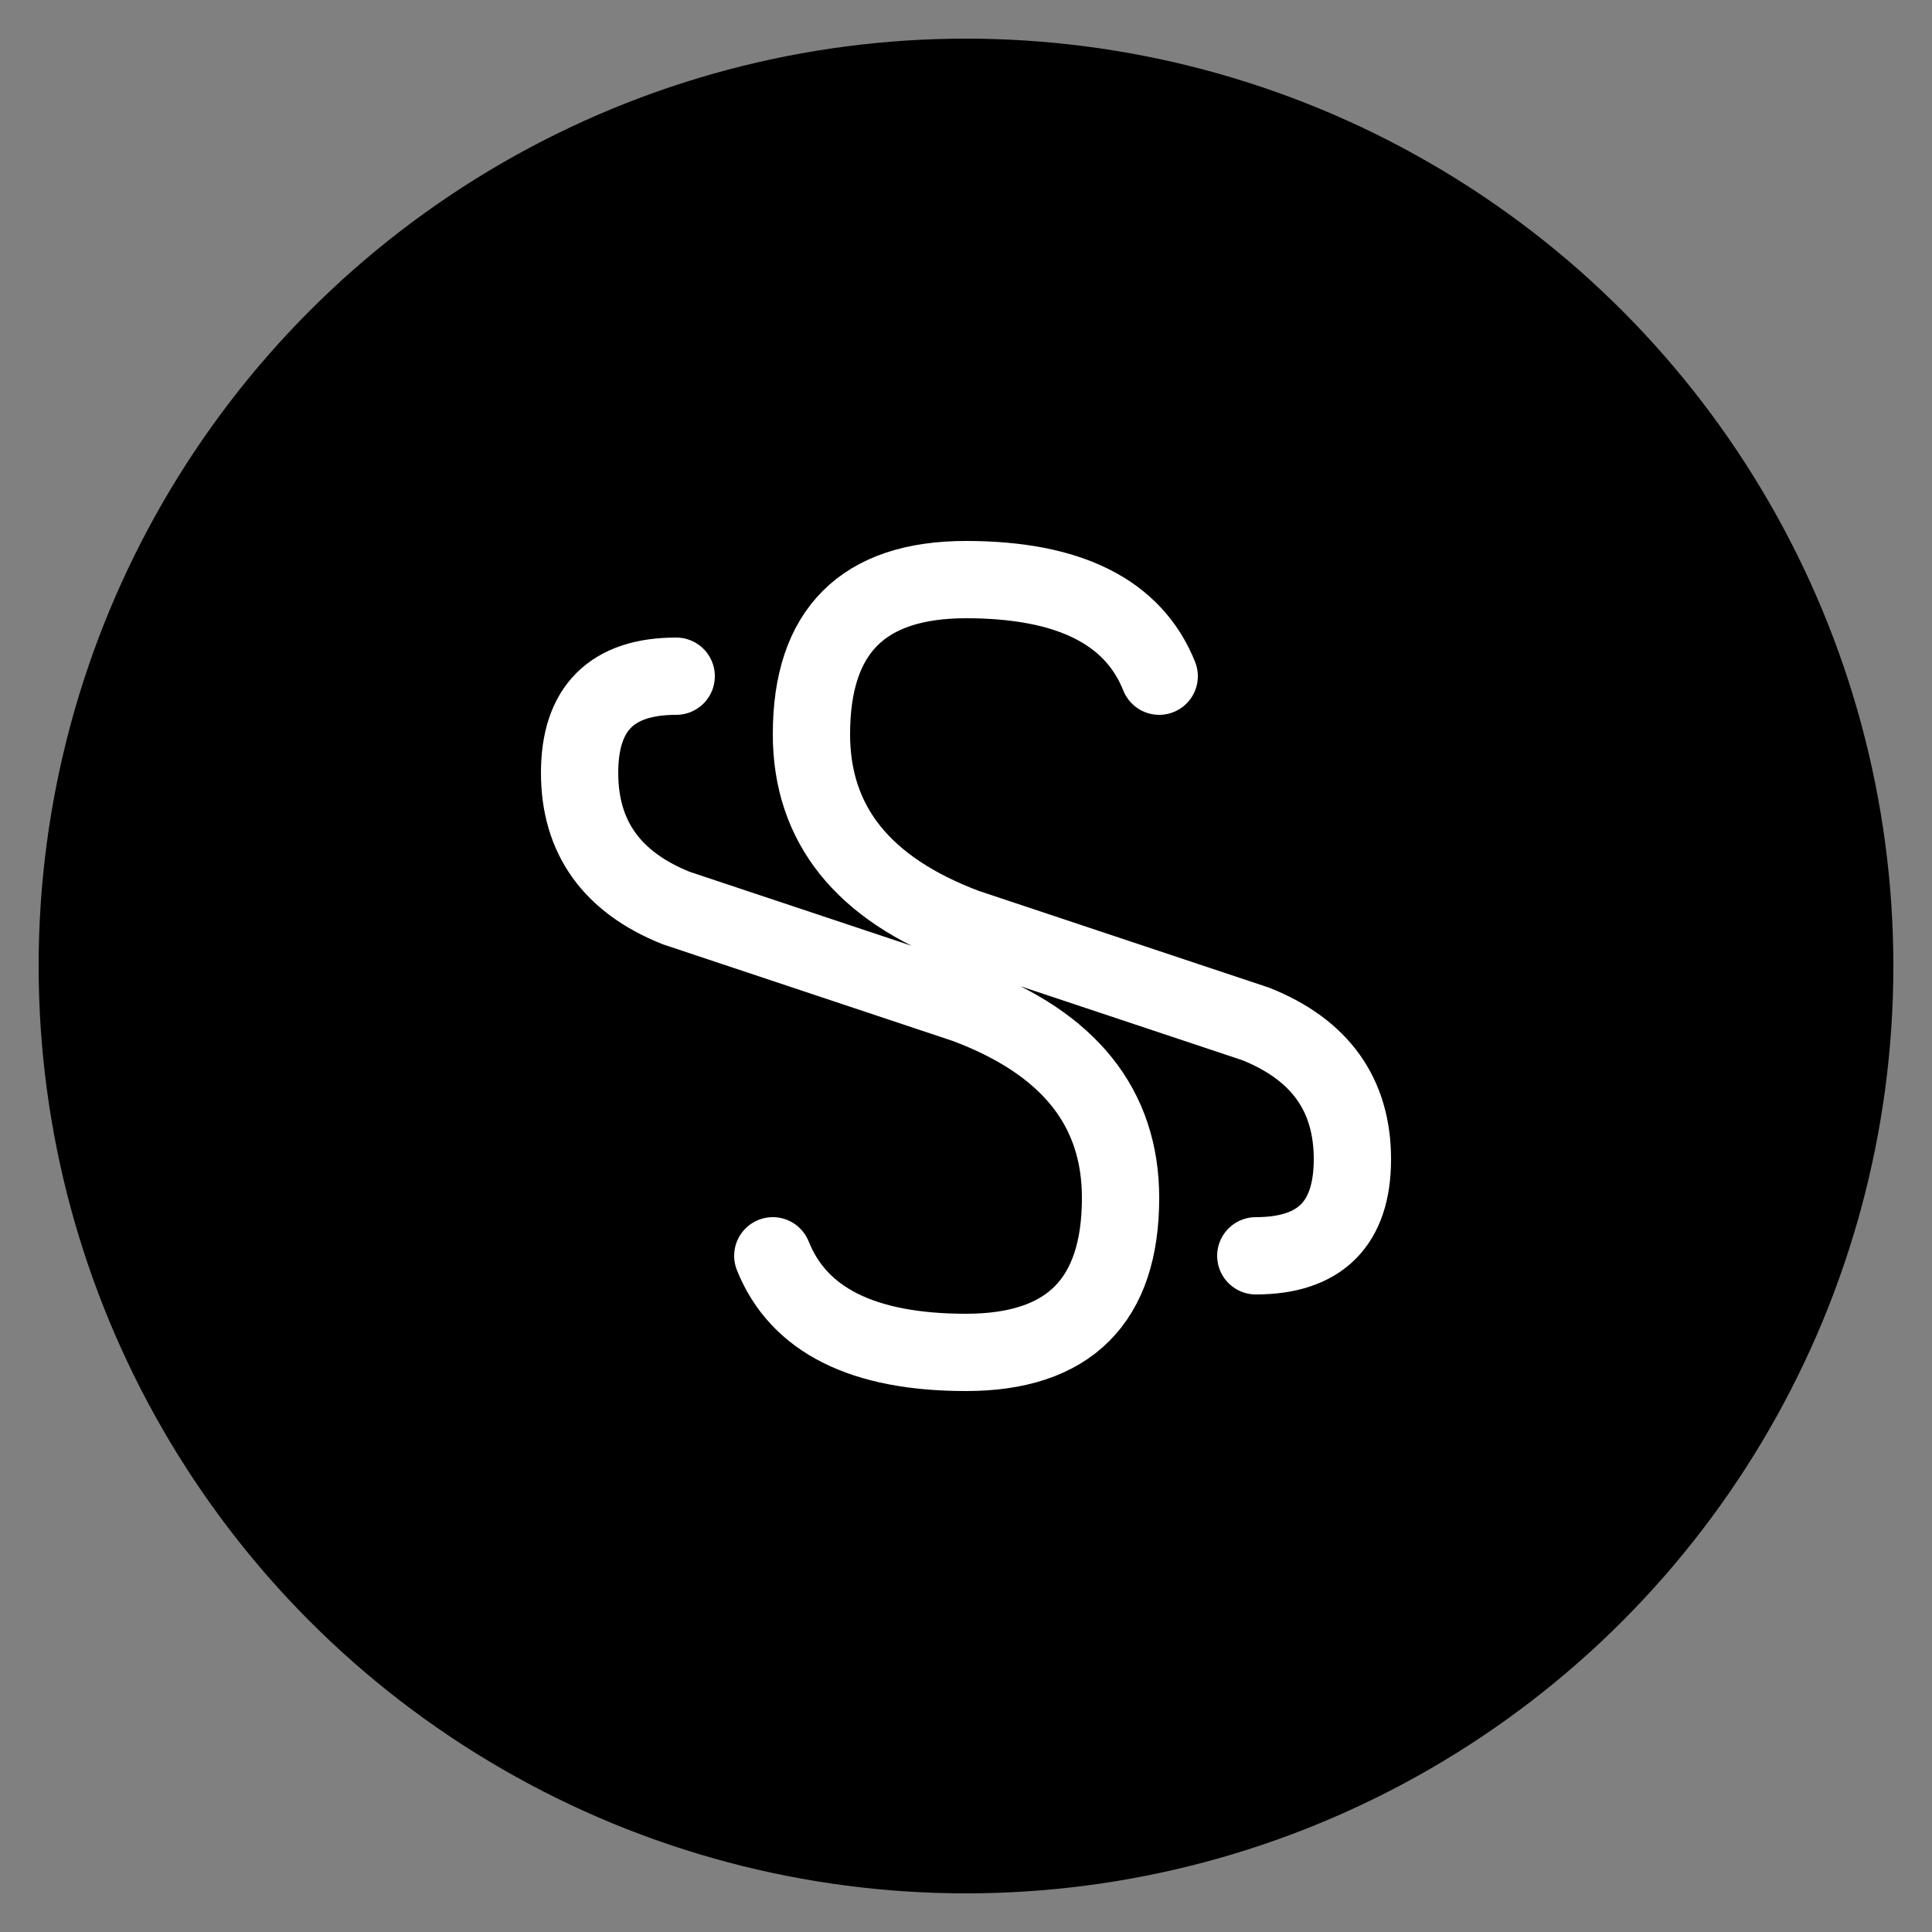
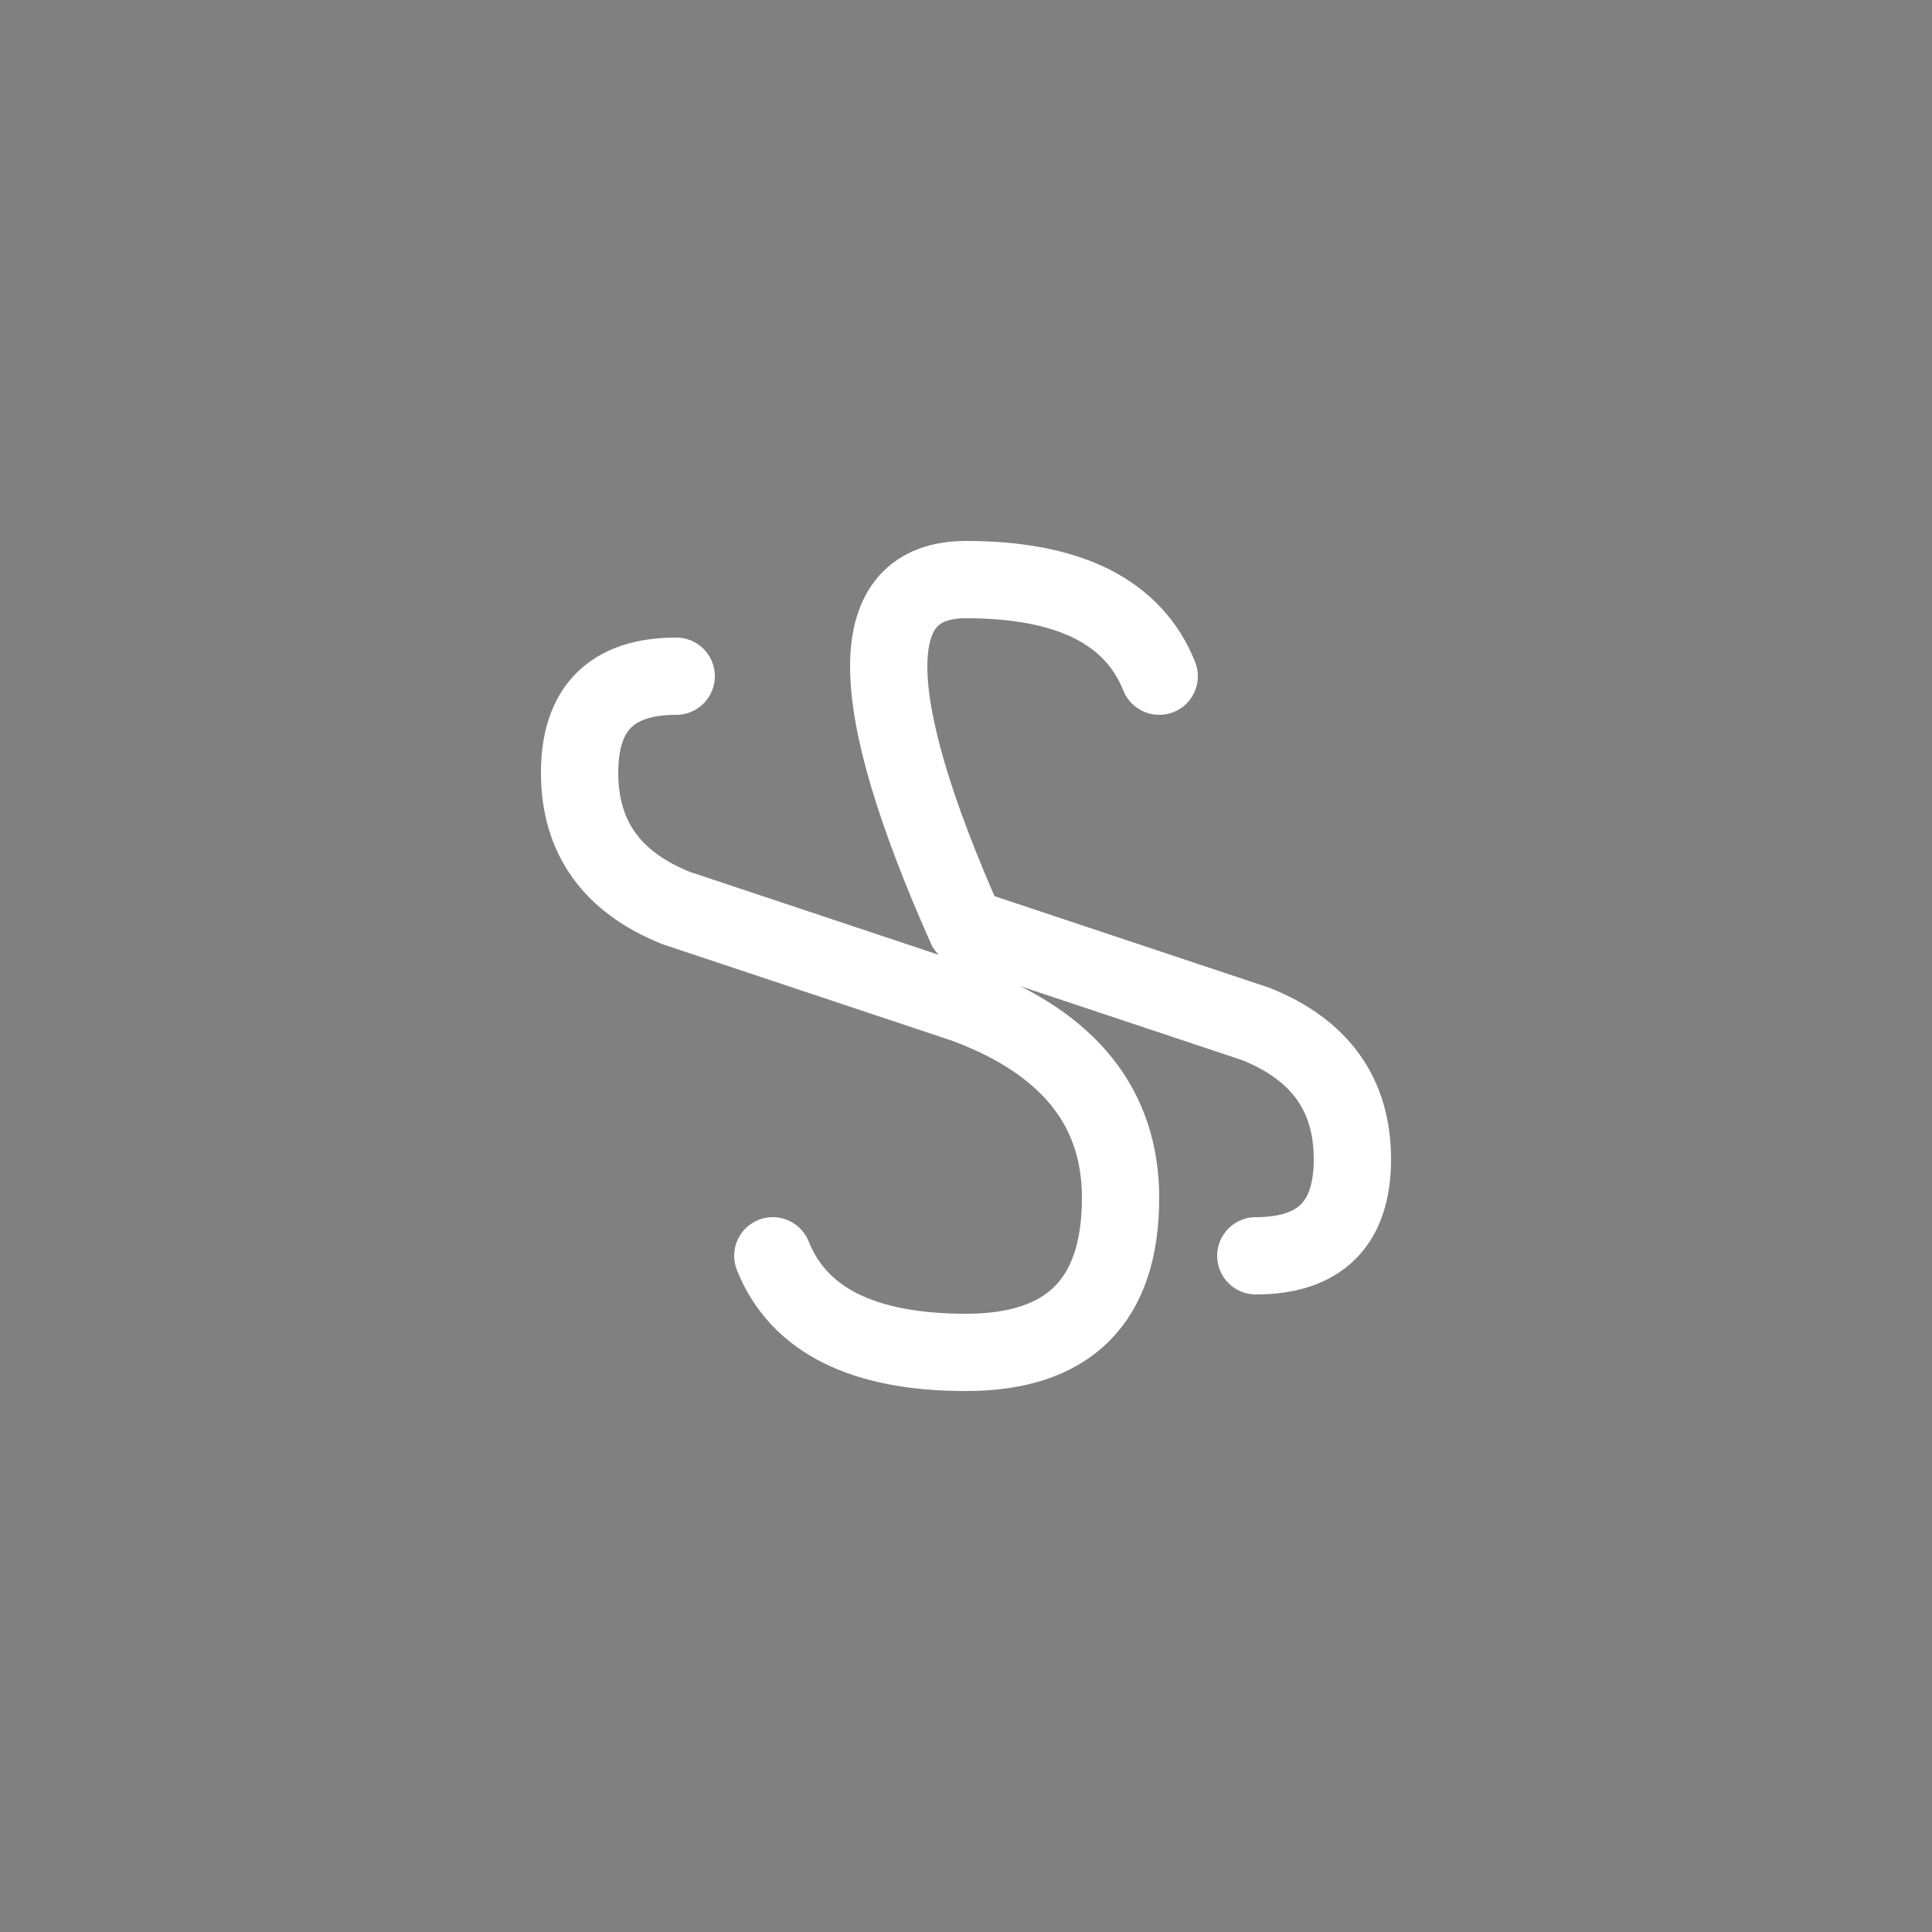
<svg xmlns="http://www.w3.org/2000/svg" viewBox="0 0 100 100">
  <rect x="0" y="0" width="100" height="100" fill="#808080" stroke="none" />
  <defs>
    <linearGradient id="blueGradient" x1="0%" y1="0%" x2="100%" y2="100%">
      <stop offset="0%" style="stop-color:hsl(221, 83%, 25%);stop-opacity:1" />
      <stop offset="100%" style="stop-color:hsl(221, 83%, 35%);stop-opacity:1" />
    </linearGradient>
  </defs>
-   <circle cx="50" cy="50" r="48" fill="url(#blueGradient)" />
-   <path d="M35 35 Q 30 35, 30 40 Q 30 45, 35 47 L 50 52 Q 58 55, 58 62 Q 58 70, 50 70 Q 42 70, 40 65 M 65 65 Q 70 65, 70 60 Q 70 55, 65 53 L 50 48 Q 42 45, 42 38 Q 42 30, 50 30 Q 58 30, 60 35" fill="none" stroke="white" stroke-width="4" stroke-linecap="round" stroke-linejoin="round" />
+   <path d="M35 35 Q 30 35, 30 40 Q 30 45, 35 47 L 50 52 Q 58 55, 58 62 Q 58 70, 50 70 Q 42 70, 40 65 M 65 65 Q 70 65, 70 60 Q 70 55, 65 53 L 50 48 Q 42 30, 50 30 Q 58 30, 60 35" fill="none" stroke="white" stroke-width="4" stroke-linecap="round" stroke-linejoin="round" />
</svg>